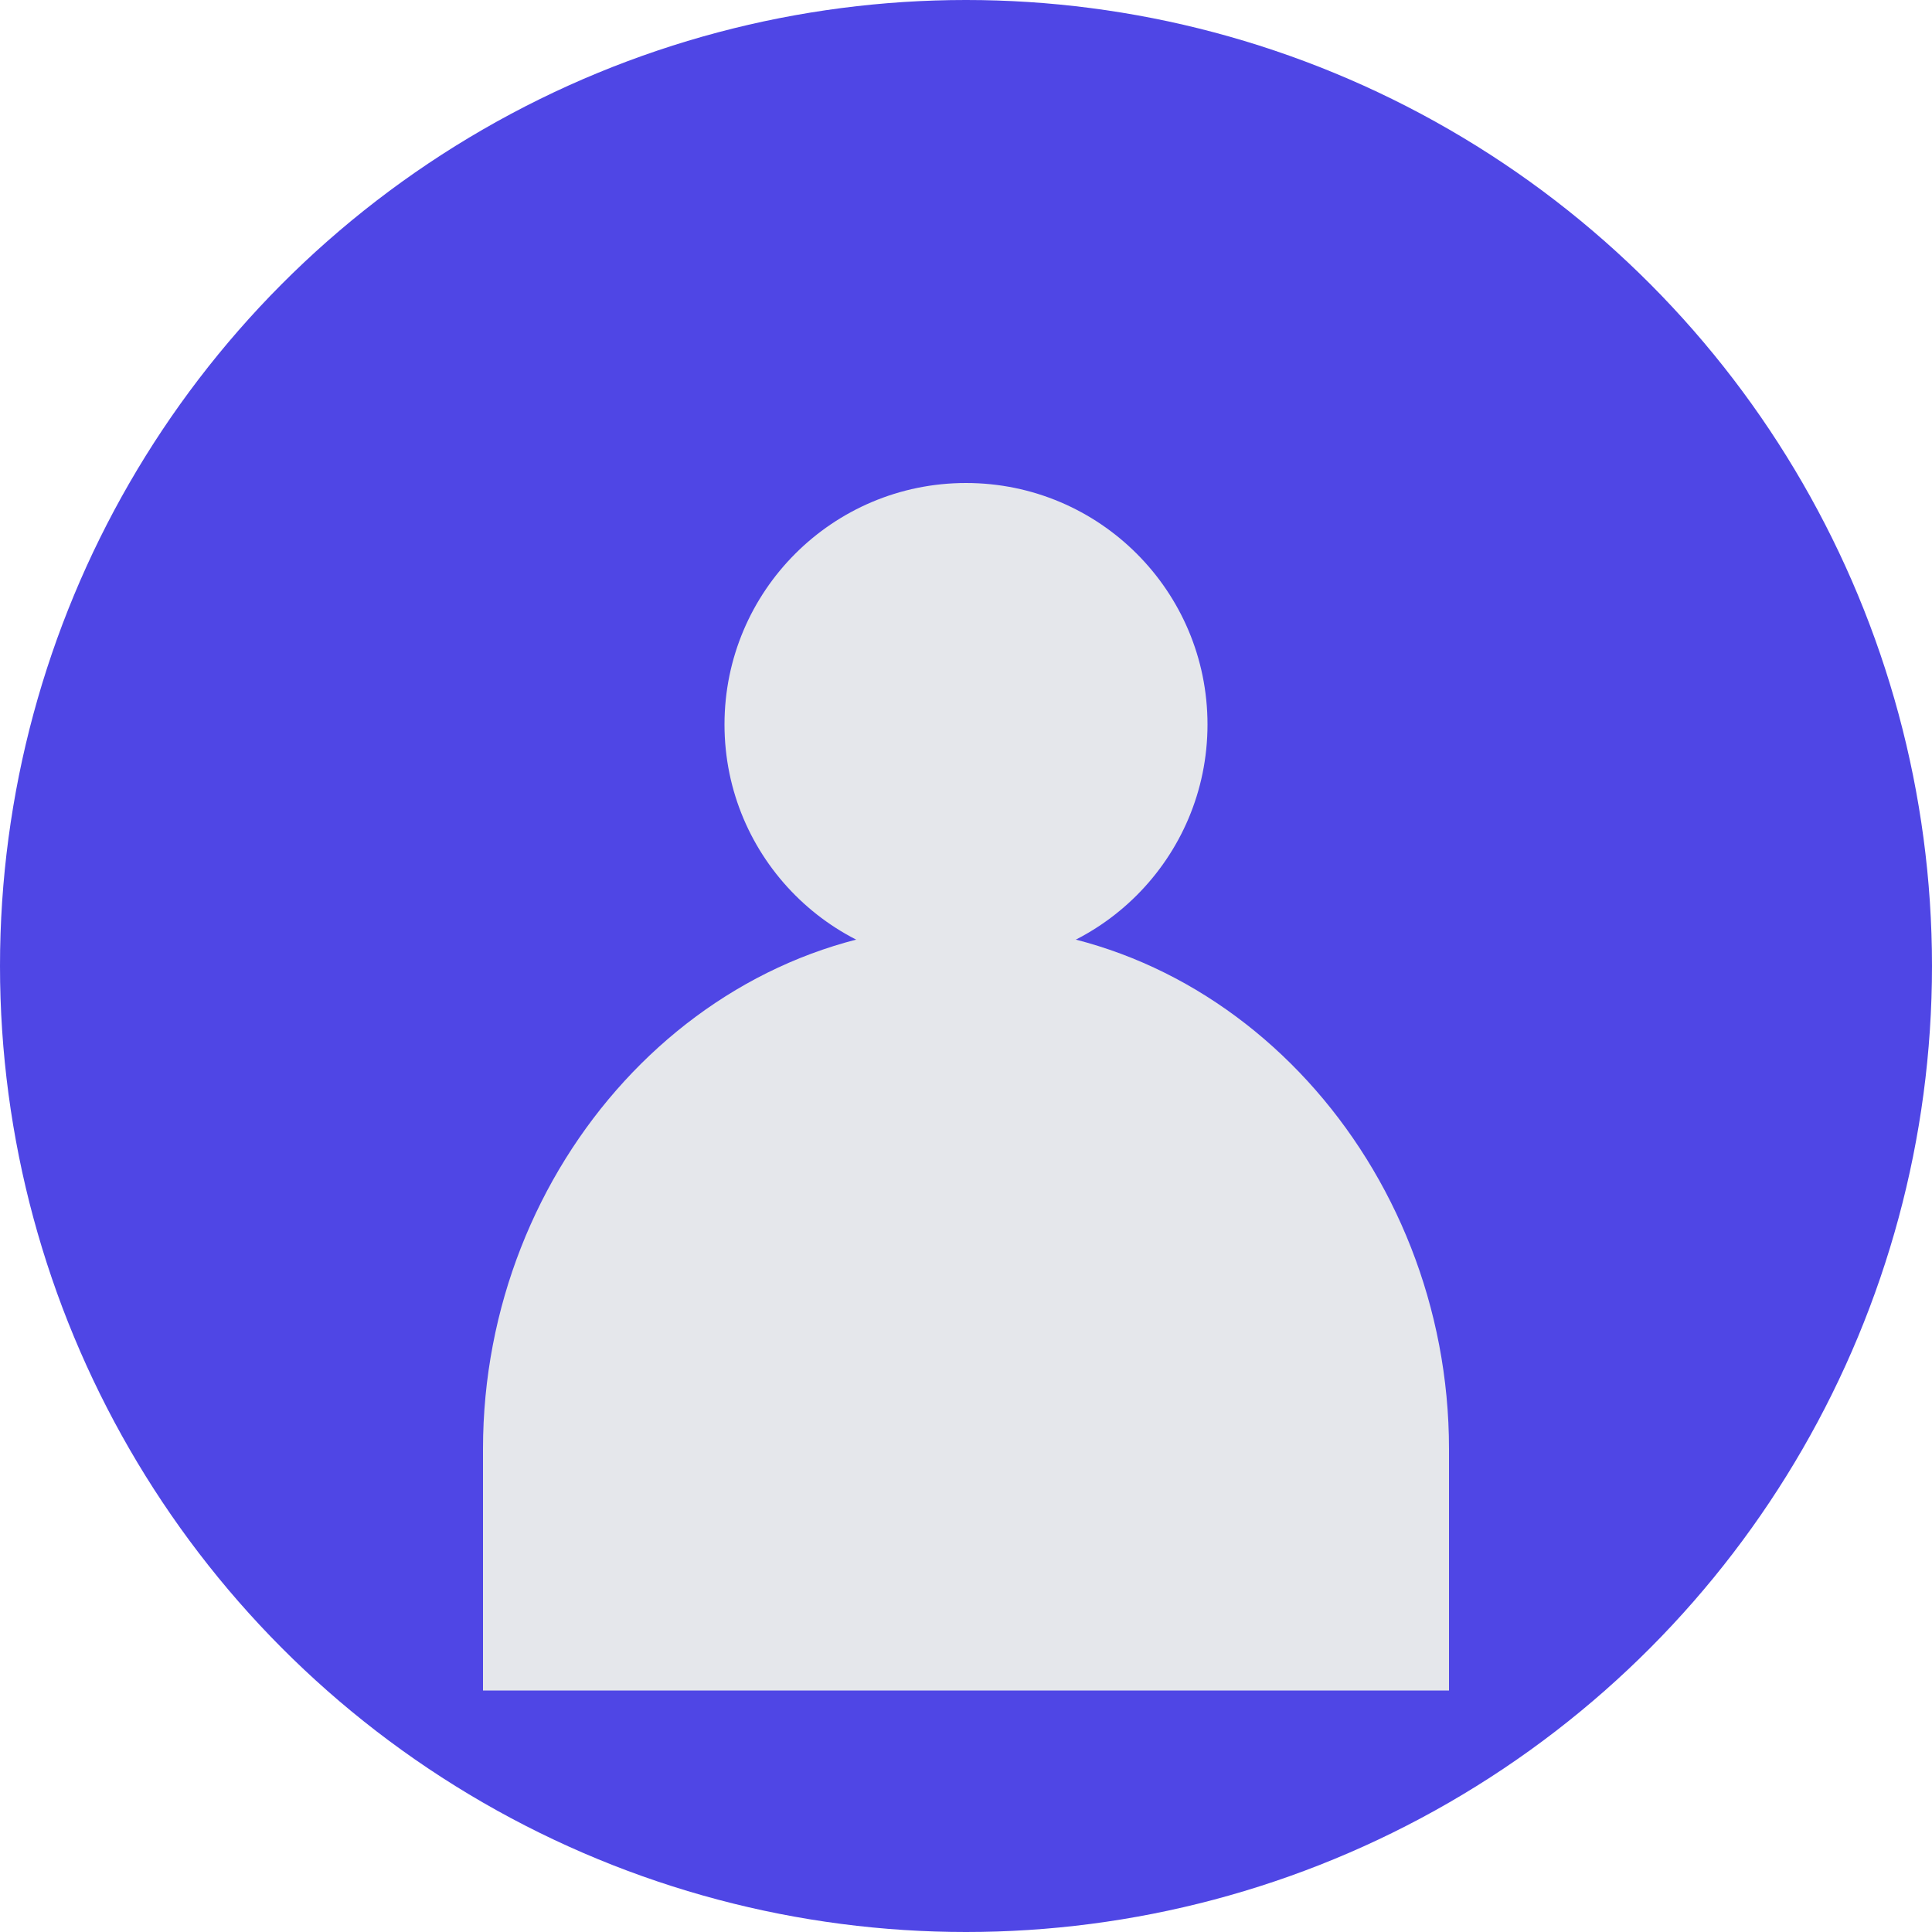
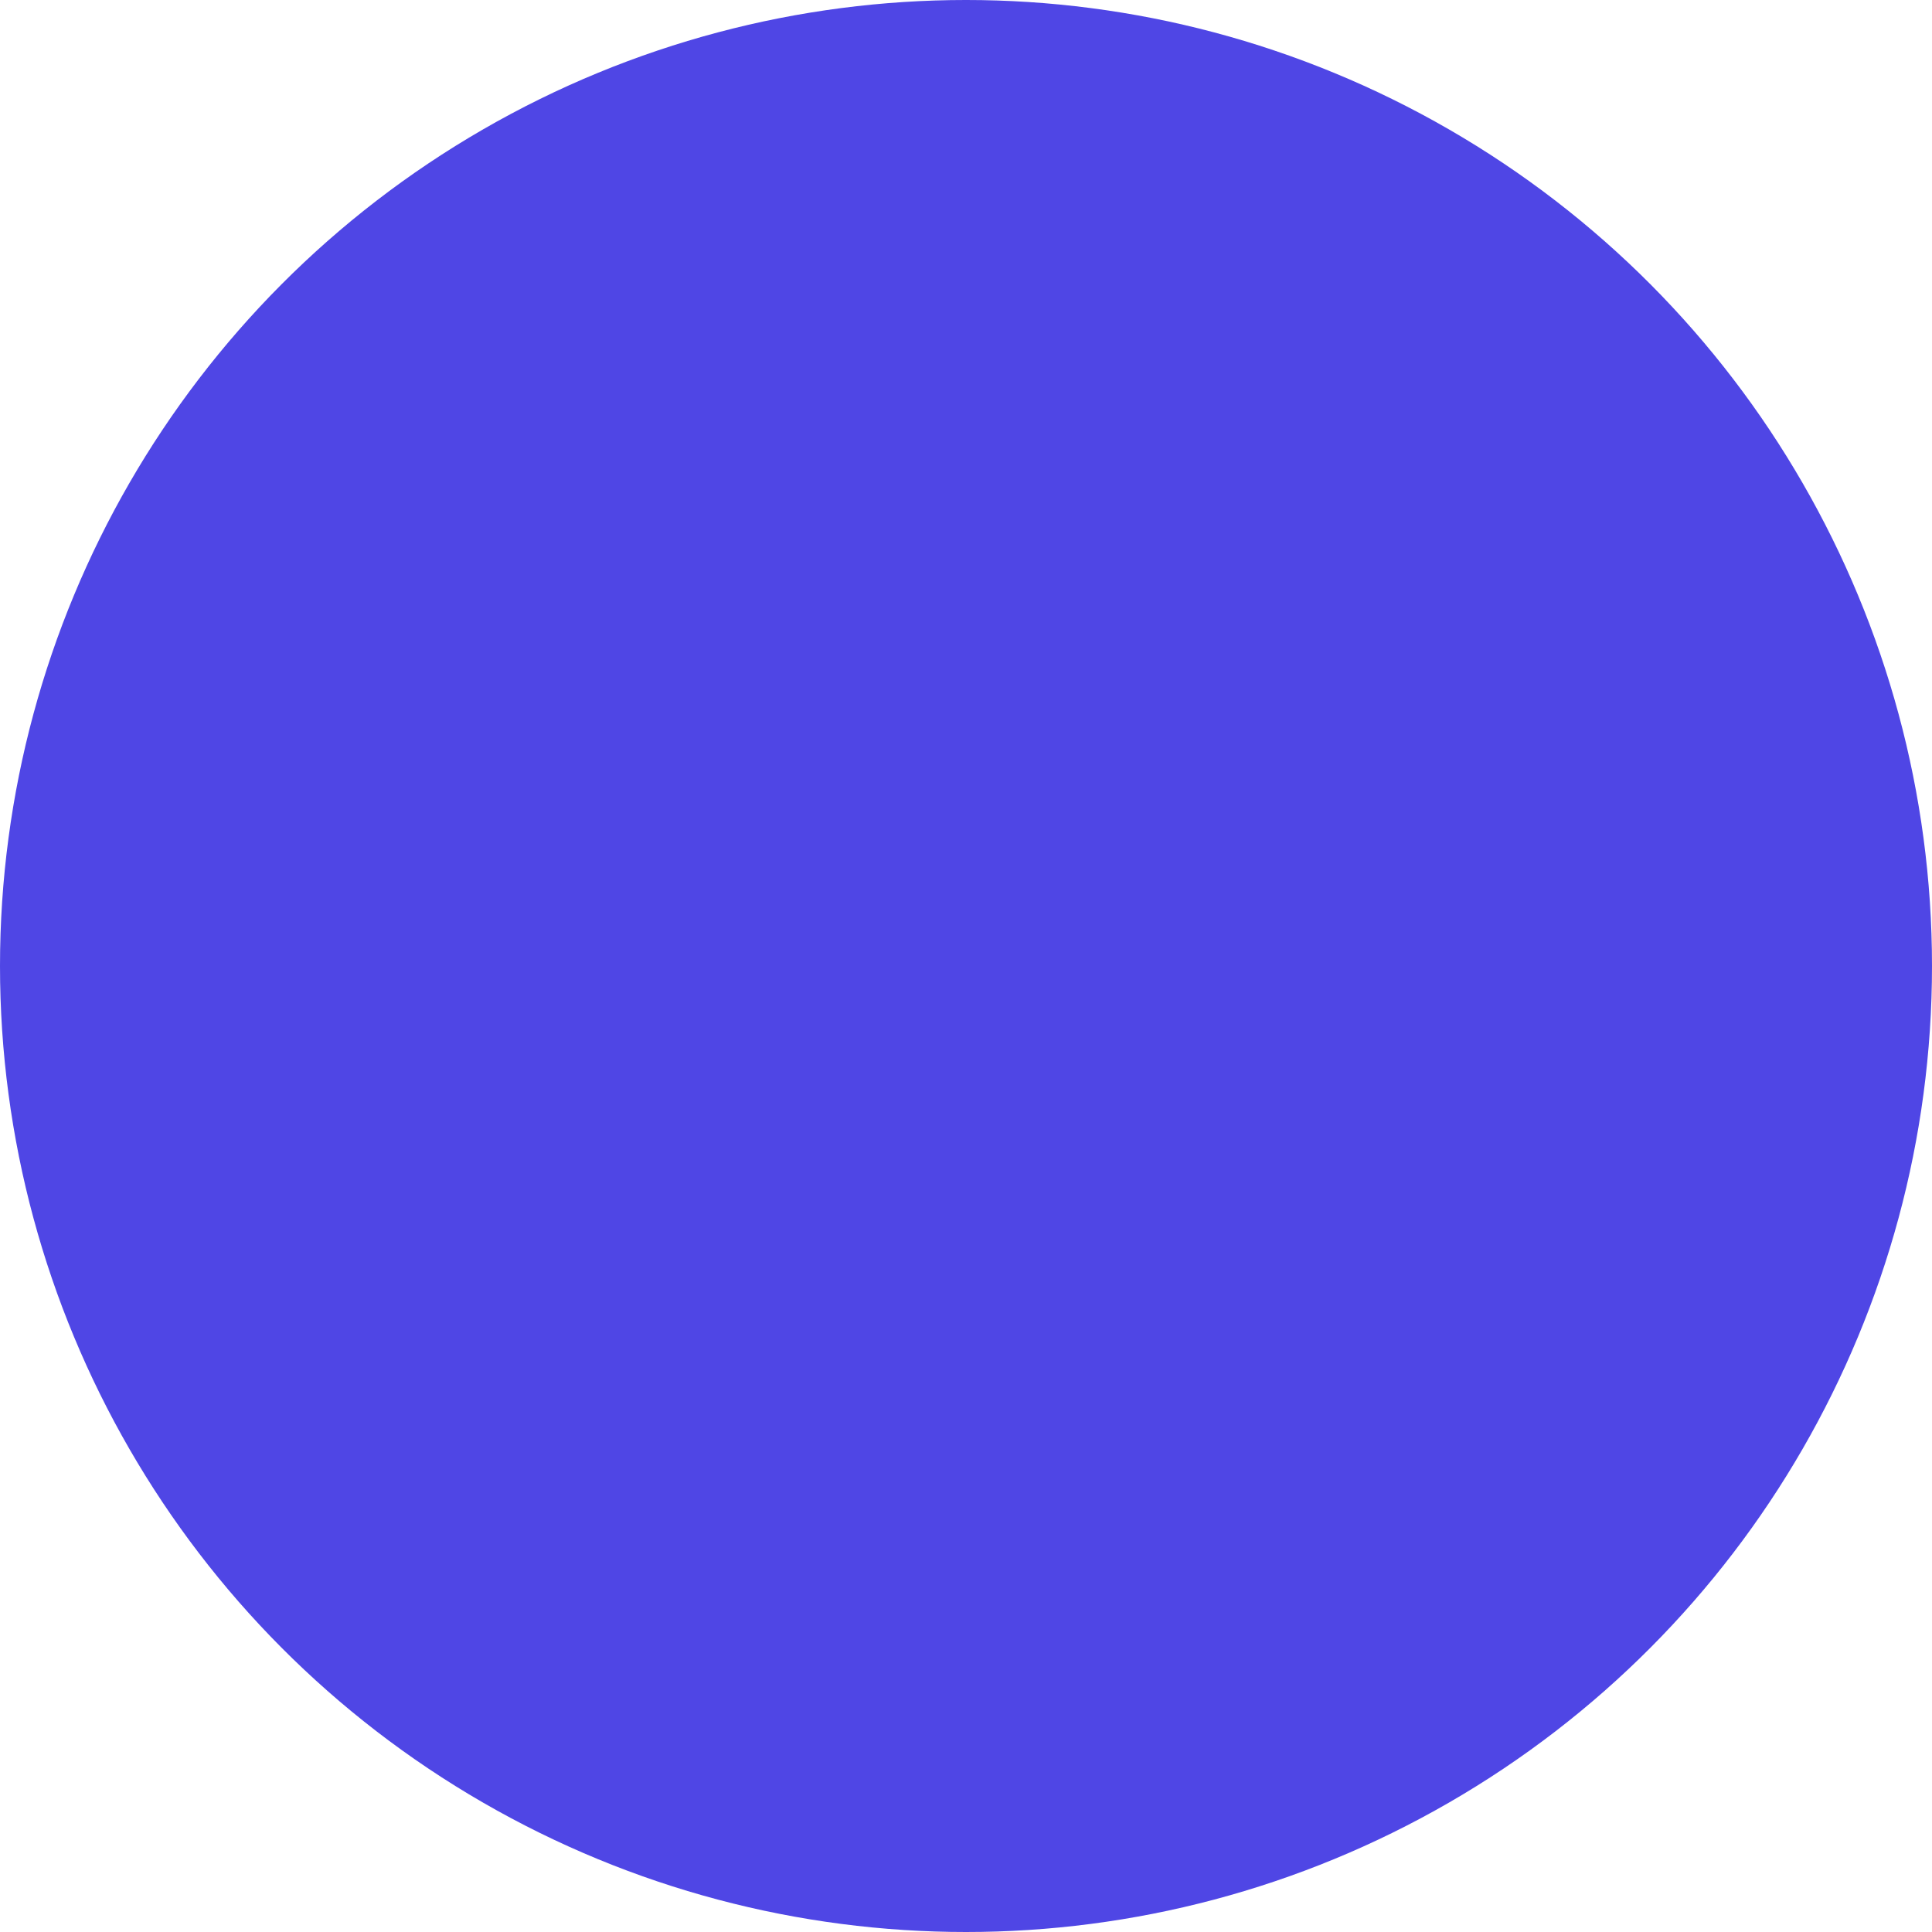
<svg xmlns="http://www.w3.org/2000/svg" width="48" height="48" viewBox="0 0 48 48" fill="none">
  <circle cx="24" cy="24" r="24" fill="#4F46E5" />
-   <circle cx="24" cy="18" r="6" fill="#E5E7EB" />
-   <path d="M12 36C12 28.954 17.373 23 24 23C30.627 23 36 28.954 36 36V42H12V36Z" fill="#E5E7EB" />
</svg>